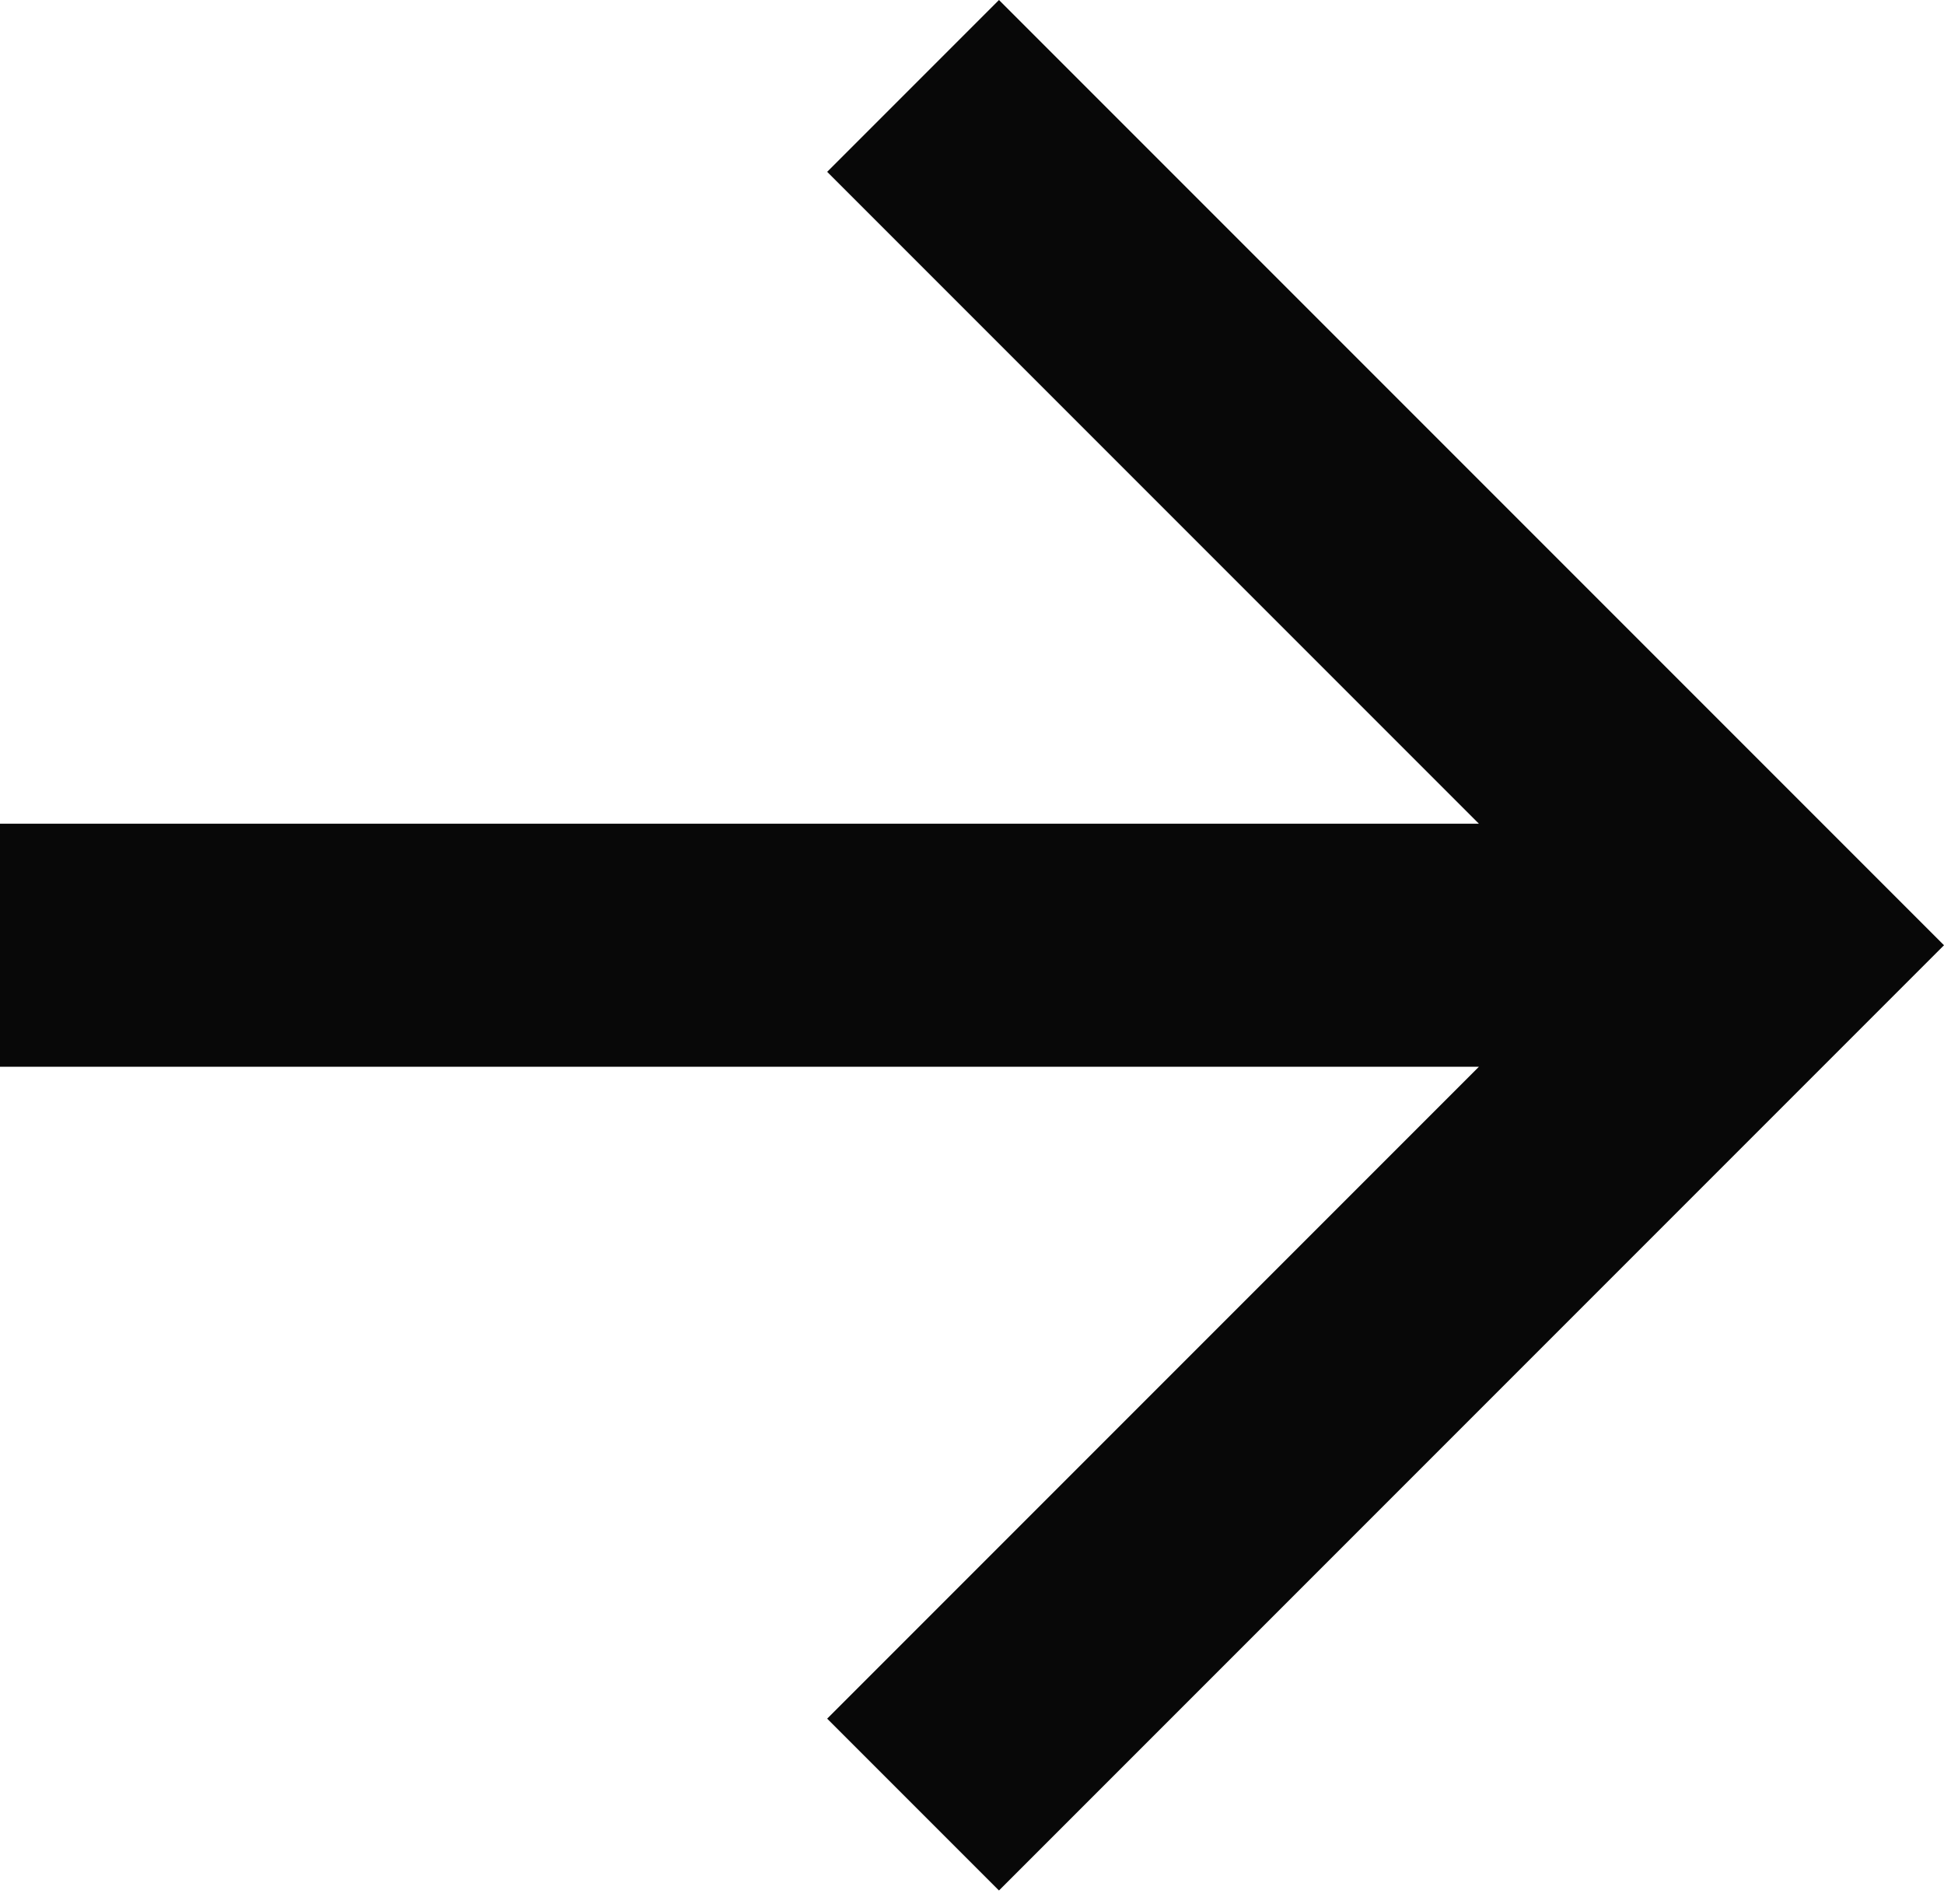
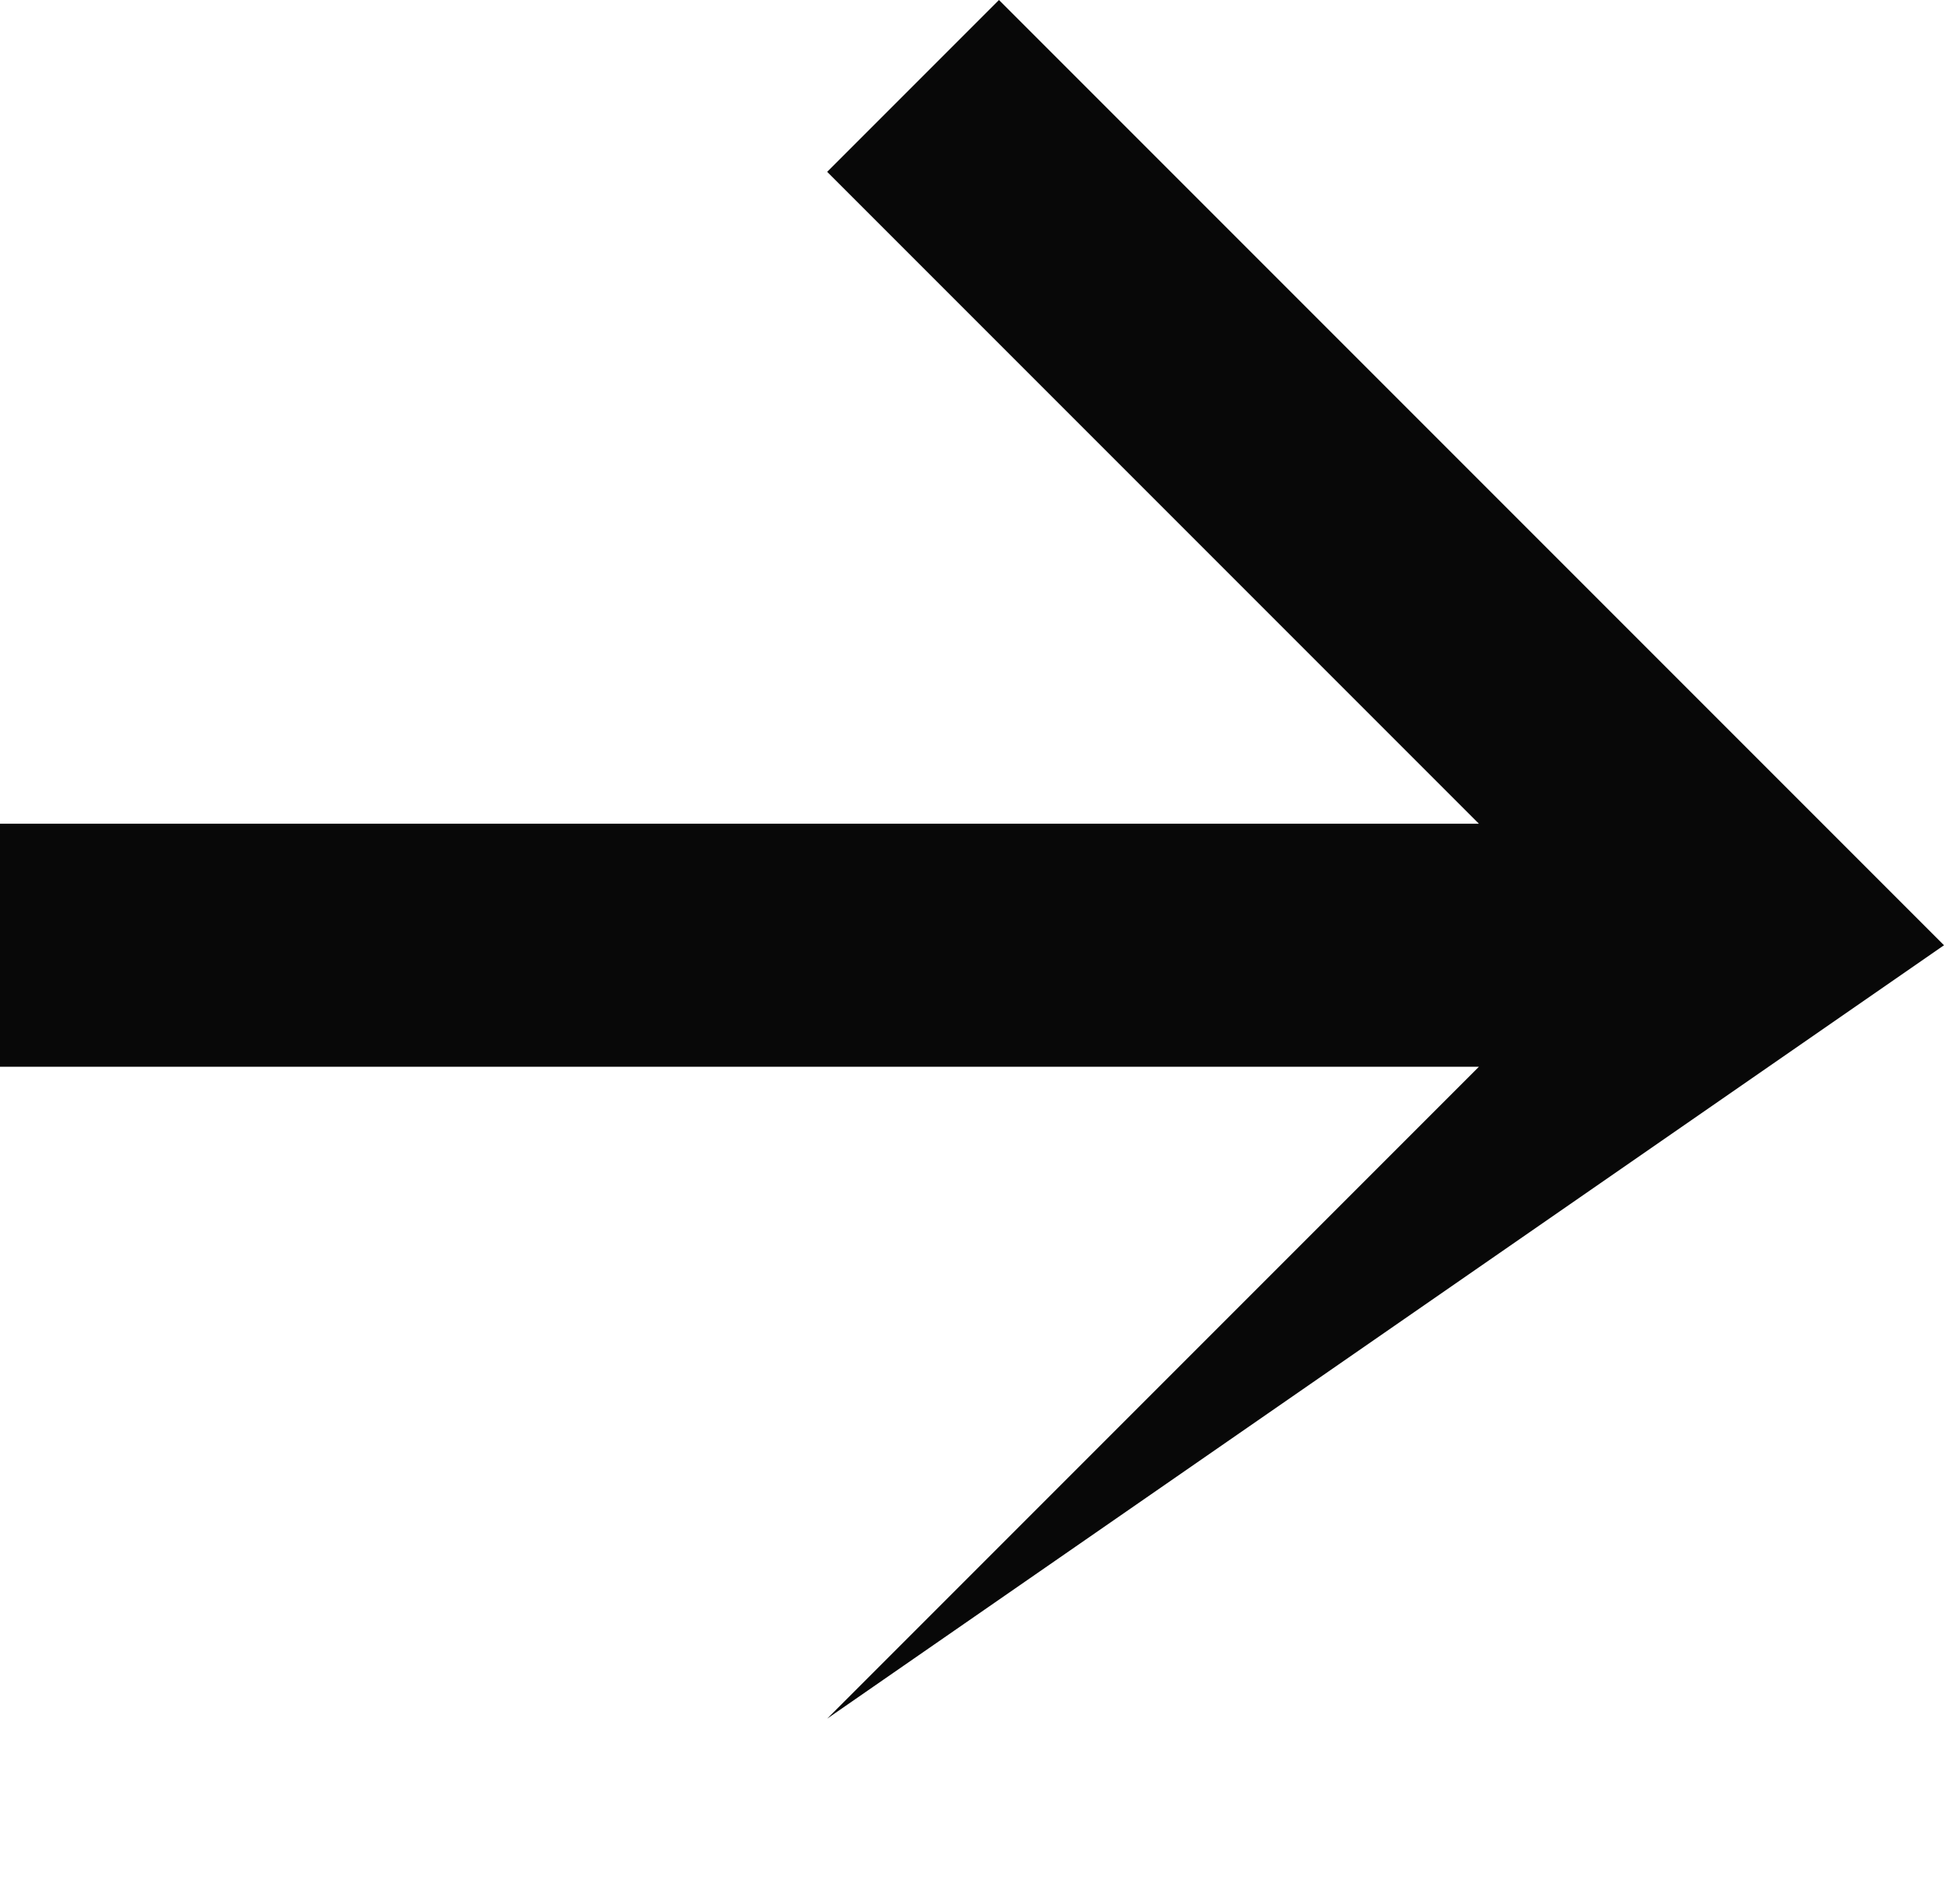
<svg xmlns="http://www.w3.org/2000/svg" width="48" height="47" viewBox="0 0 48 47" fill="none">
-   <path d="M36.516 20.334L20.424 4.242L24.666 0L48 23.334L24.666 46.668L20.424 42.426L36.516 26.334L0 26.334L0 20.334L36.516 20.334Z" fill="#080808" />
+   <path d="M36.516 20.334L20.424 4.242L24.666 0L48 23.334L20.424 42.426L36.516 26.334L0 26.334L0 20.334L36.516 20.334Z" fill="#080808" />
</svg>